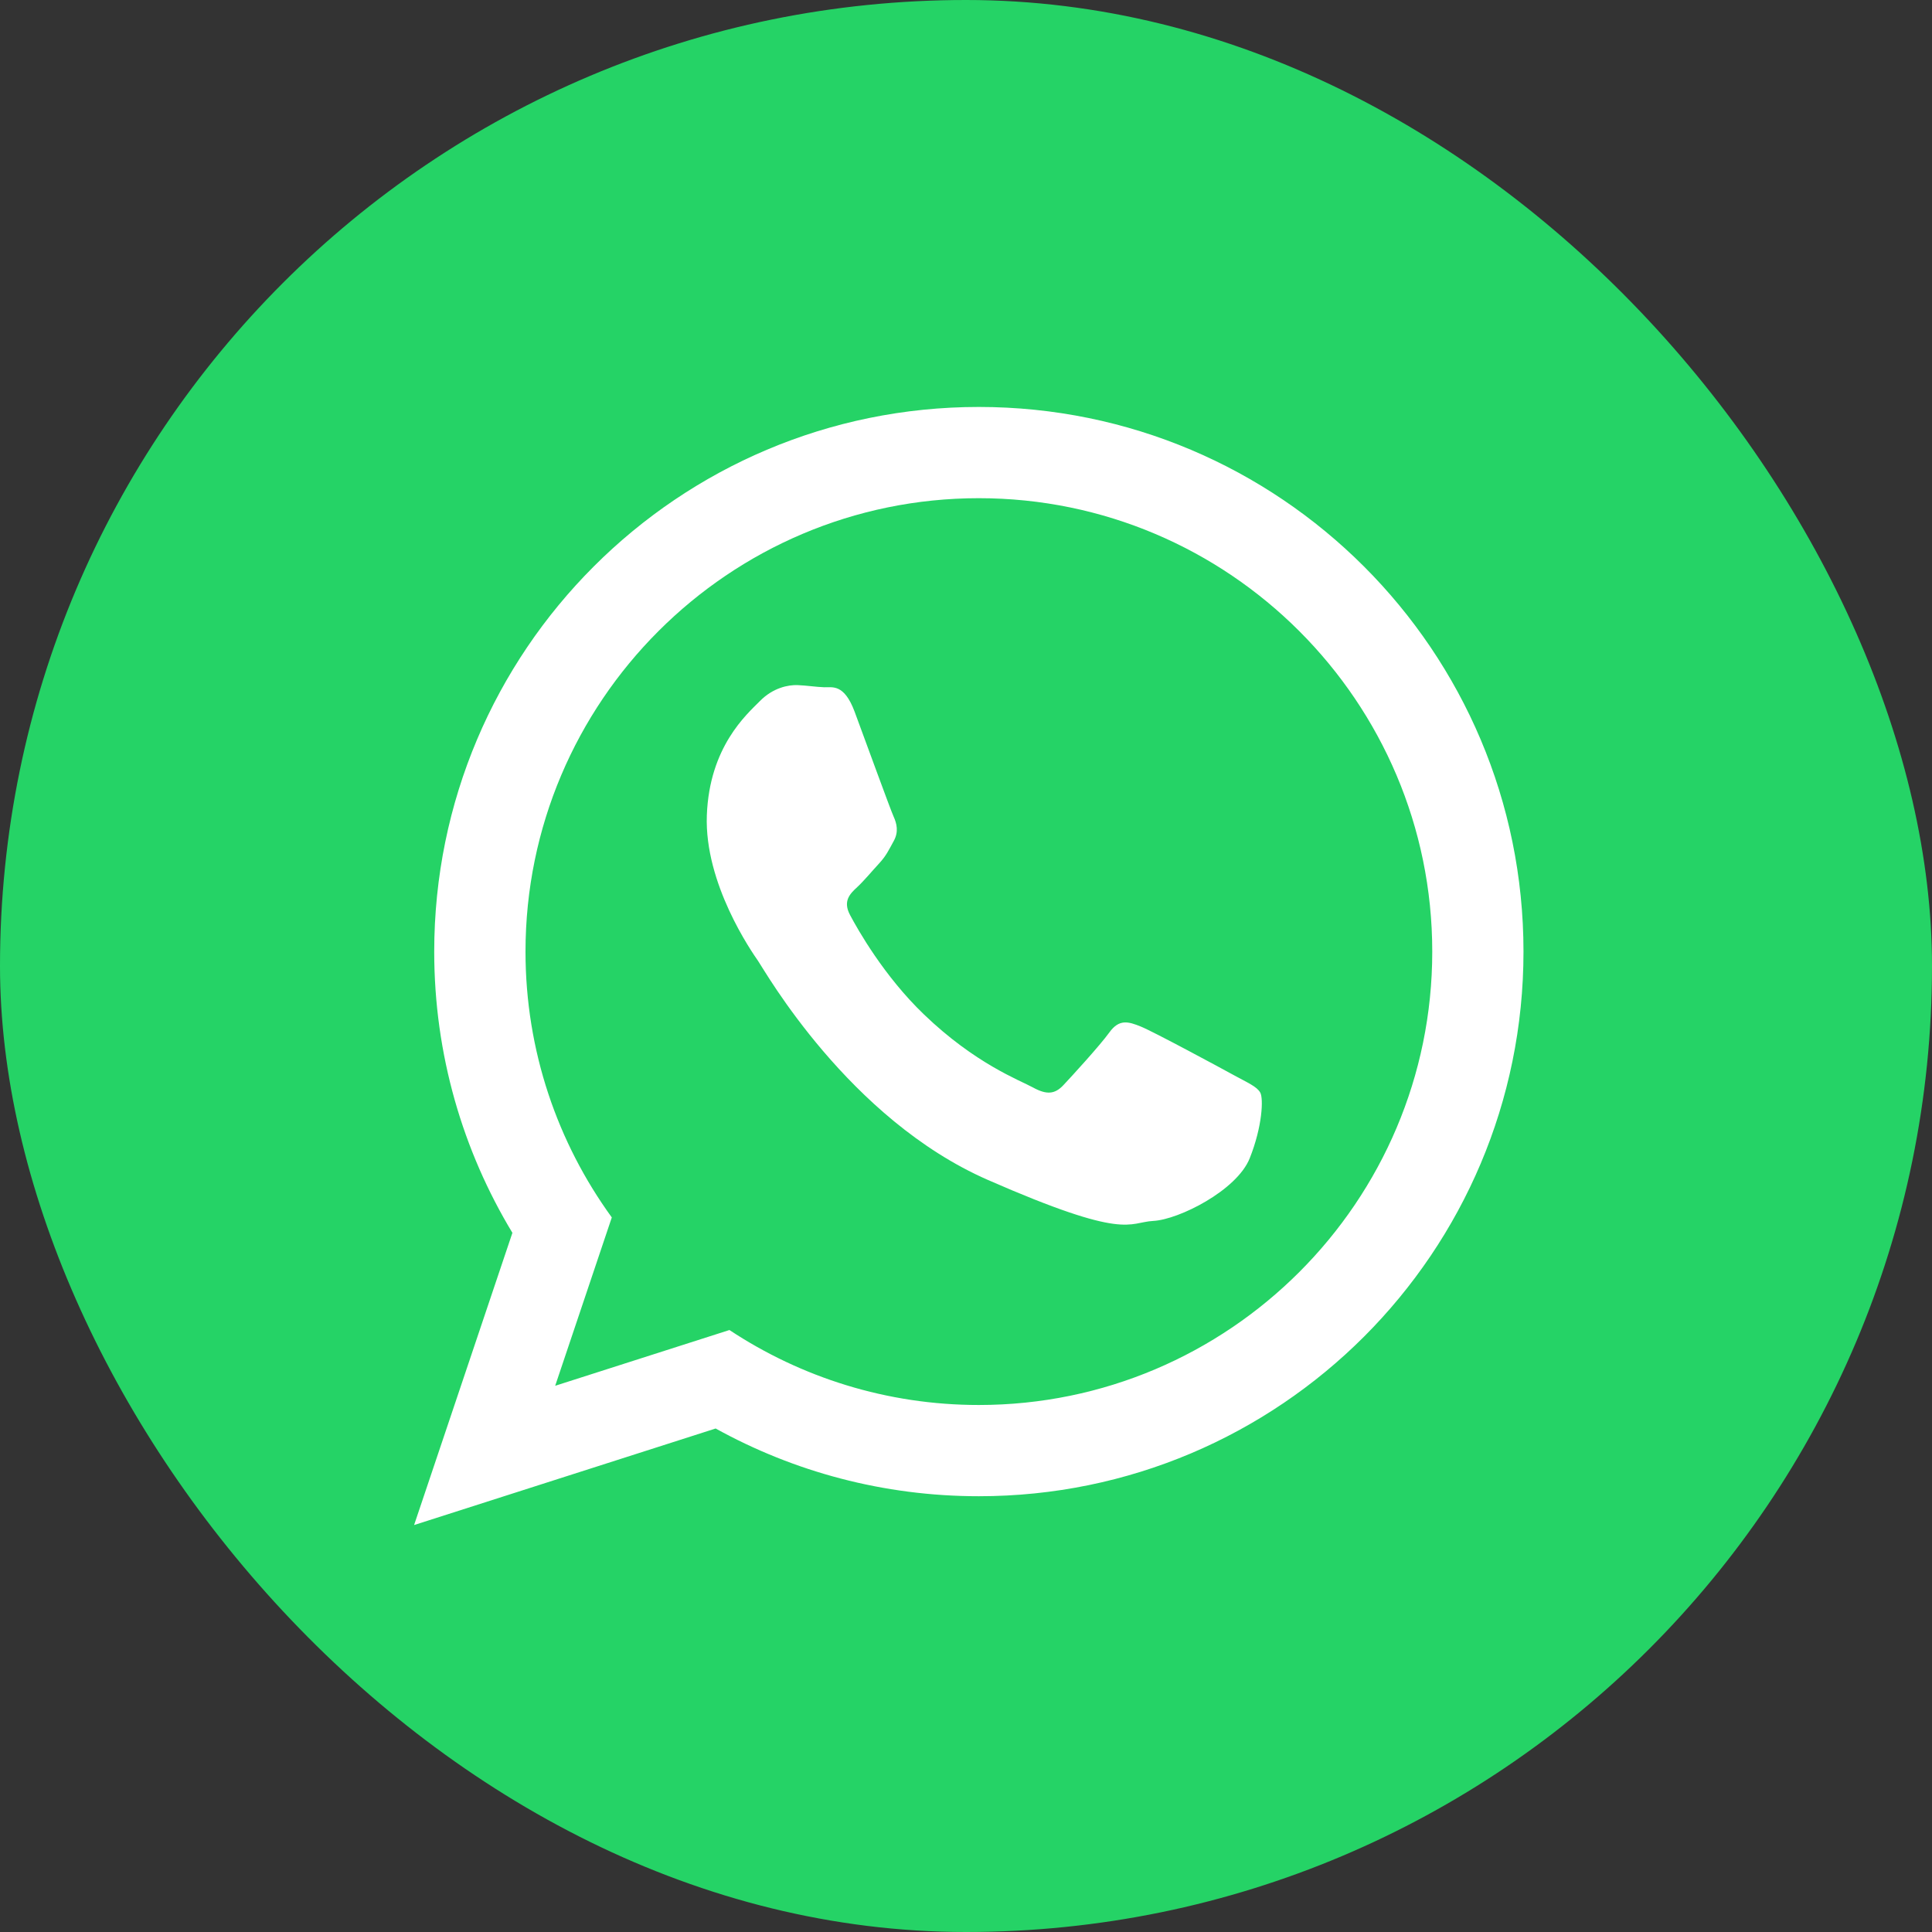
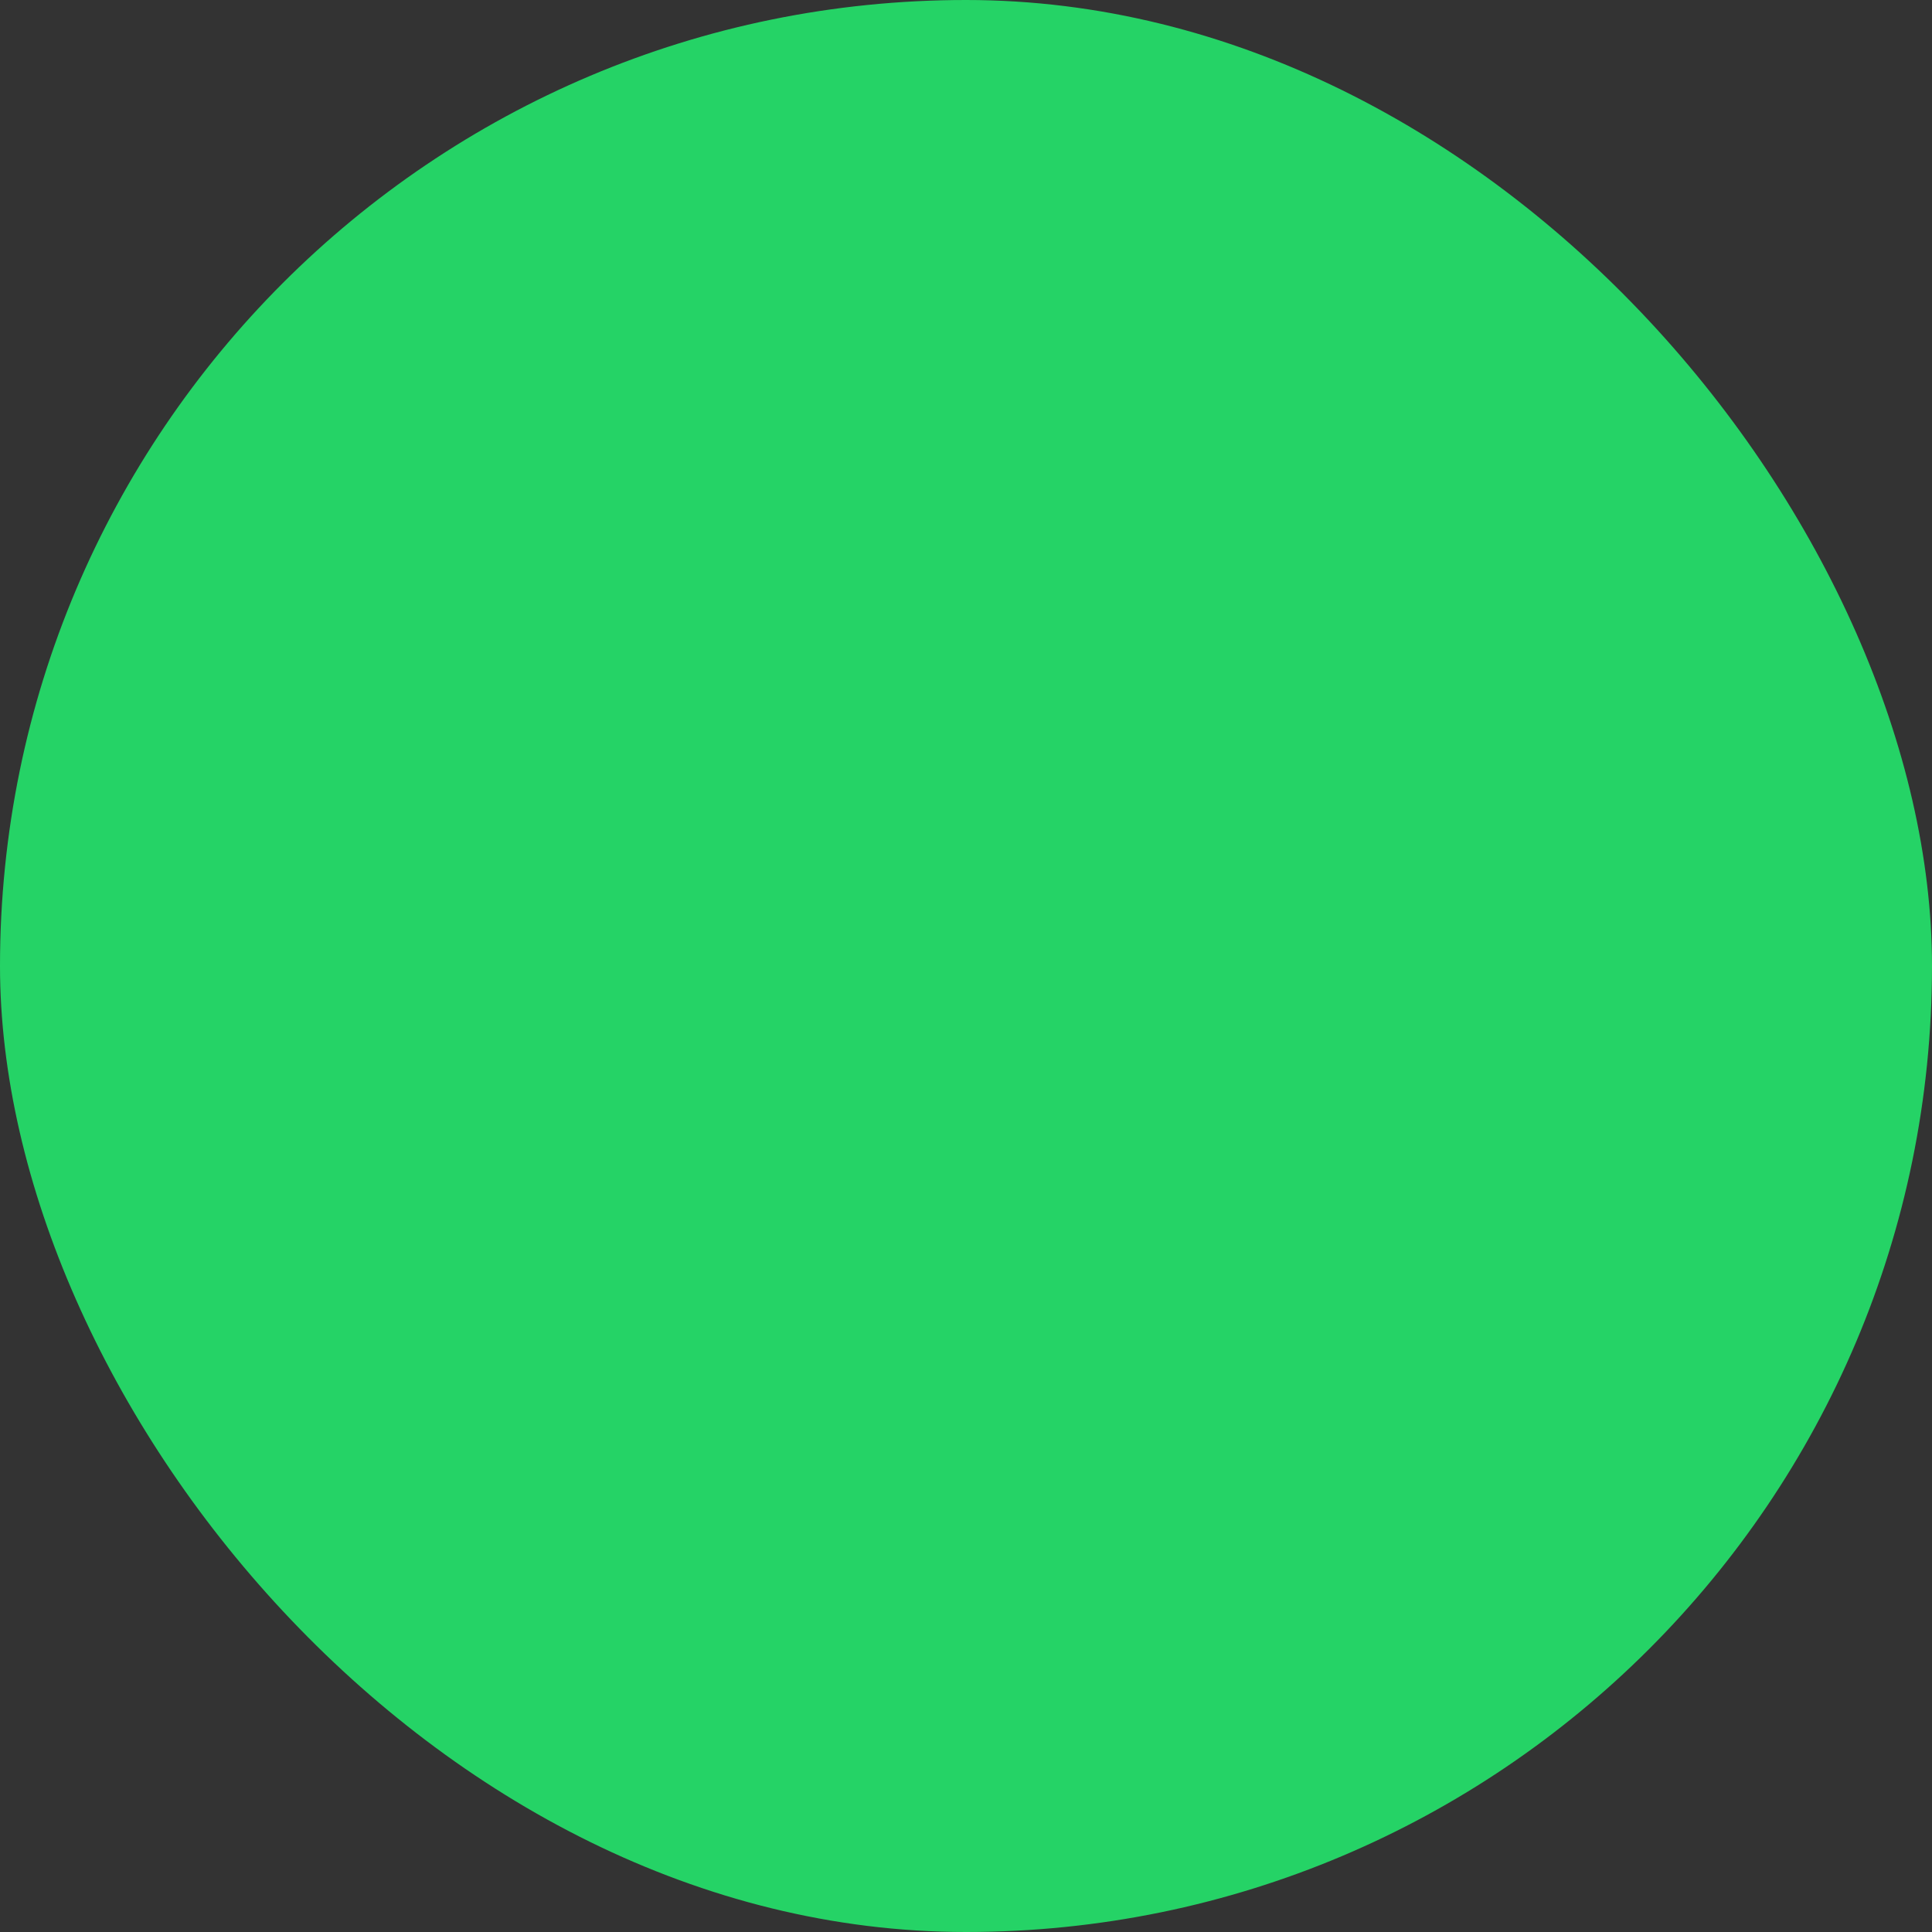
<svg xmlns="http://www.w3.org/2000/svg" width="36px" height="36px" viewBox="0 0 36 36" version="1.1">
  <rect x="0" y="0" width="36" height="36" fill="#333333" stroke="none" />
  <title>Group 27</title>
  <desc>Created with Sketch.</desc>
  <g id="Blog" stroke="none" stroke-width="1" fill="none" fill-rule="evenodd">
    <g id="mobile-news-details-comment" transform="translate(-20, -536)">
      <g id="Group-26" transform="translate(20, 495)">
        <g id="Group-25" transform="translate(0, 41)">
          <g id="Group-27" transform="translate(-0, -0)">
            <rect id="Rectangle" fill="#25D366" x="-3.55271368e-15" y="-1.0658141e-14" width="36" height="36" rx="18" />
            <g id="Whatsapp" transform="translate(5.552, 5.5)" fill="#FFFFFF">
-               <path d="M17.446,14.538 C17.191,14.398 15.942,13.724 15.707,13.629 C15.473,13.534 15.302,13.484 15.12,13.737 C14.937,13.989 14.419,14.554 14.262,14.721 C14.104,14.889 13.952,14.904 13.697,14.764 C13.444,14.626 12.619,14.321 11.663,13.401 C10.918,12.686 10.43,11.818 10.289,11.553 C10.147,11.288 10.288,11.153 10.422,11.029 C10.543,10.917 10.693,10.736 10.828,10.59 C10.963,10.444 11.01,10.337 11.103,10.168 C11.196,9.998 11.158,9.845 11.098,9.713 C11.038,9.581 10.568,8.287 10.372,7.76 C10.175,7.234 9.956,7.312 9.805,7.306 C9.654,7.301 9.482,7.273 9.309,7.266 C9.137,7.26 8.853,7.314 8.607,7.564 C8.359,7.814 7.667,8.416 7.619,9.691 C7.571,10.965 8.453,12.232 8.576,12.409 C8.699,12.587 10.26,15.35 12.855,16.486 C15.449,17.622 15.463,17.276 15.939,17.25 C16.415,17.225 17.495,16.681 17.734,16.084 C17.972,15.488 17.992,14.969 17.931,14.859 C17.87,14.748 17.7,14.677 17.446,14.538 Z M12.687,20.68 C10.972,20.68 9.374,20.165 8.04,19.283 L4.793,20.322 L5.848,17.185 C4.837,15.792 4.24,14.081 4.24,12.232 C4.24,7.573 8.03,3.783 12.687,3.783 C17.346,3.783 21.136,7.573 21.136,12.232 C21.136,16.89 17.346,20.68 12.687,20.68 Z M12.687,2.083 C7.083,2.083 2.539,6.627 2.539,12.232 C2.539,14.149 3.072,15.942 3.996,17.472 L2.164,22.917 L7.783,21.118 C9.237,21.922 10.908,22.38 12.687,22.38 C18.293,22.38 22.836,17.836 22.836,12.232 C22.836,6.627 18.293,2.083 12.687,2.083 L12.687,2.083 Z" id="Fill-1" />
-             </g>
+               </g>
          </g>
        </g>
      </g>
    </g>
  </g>
</svg>